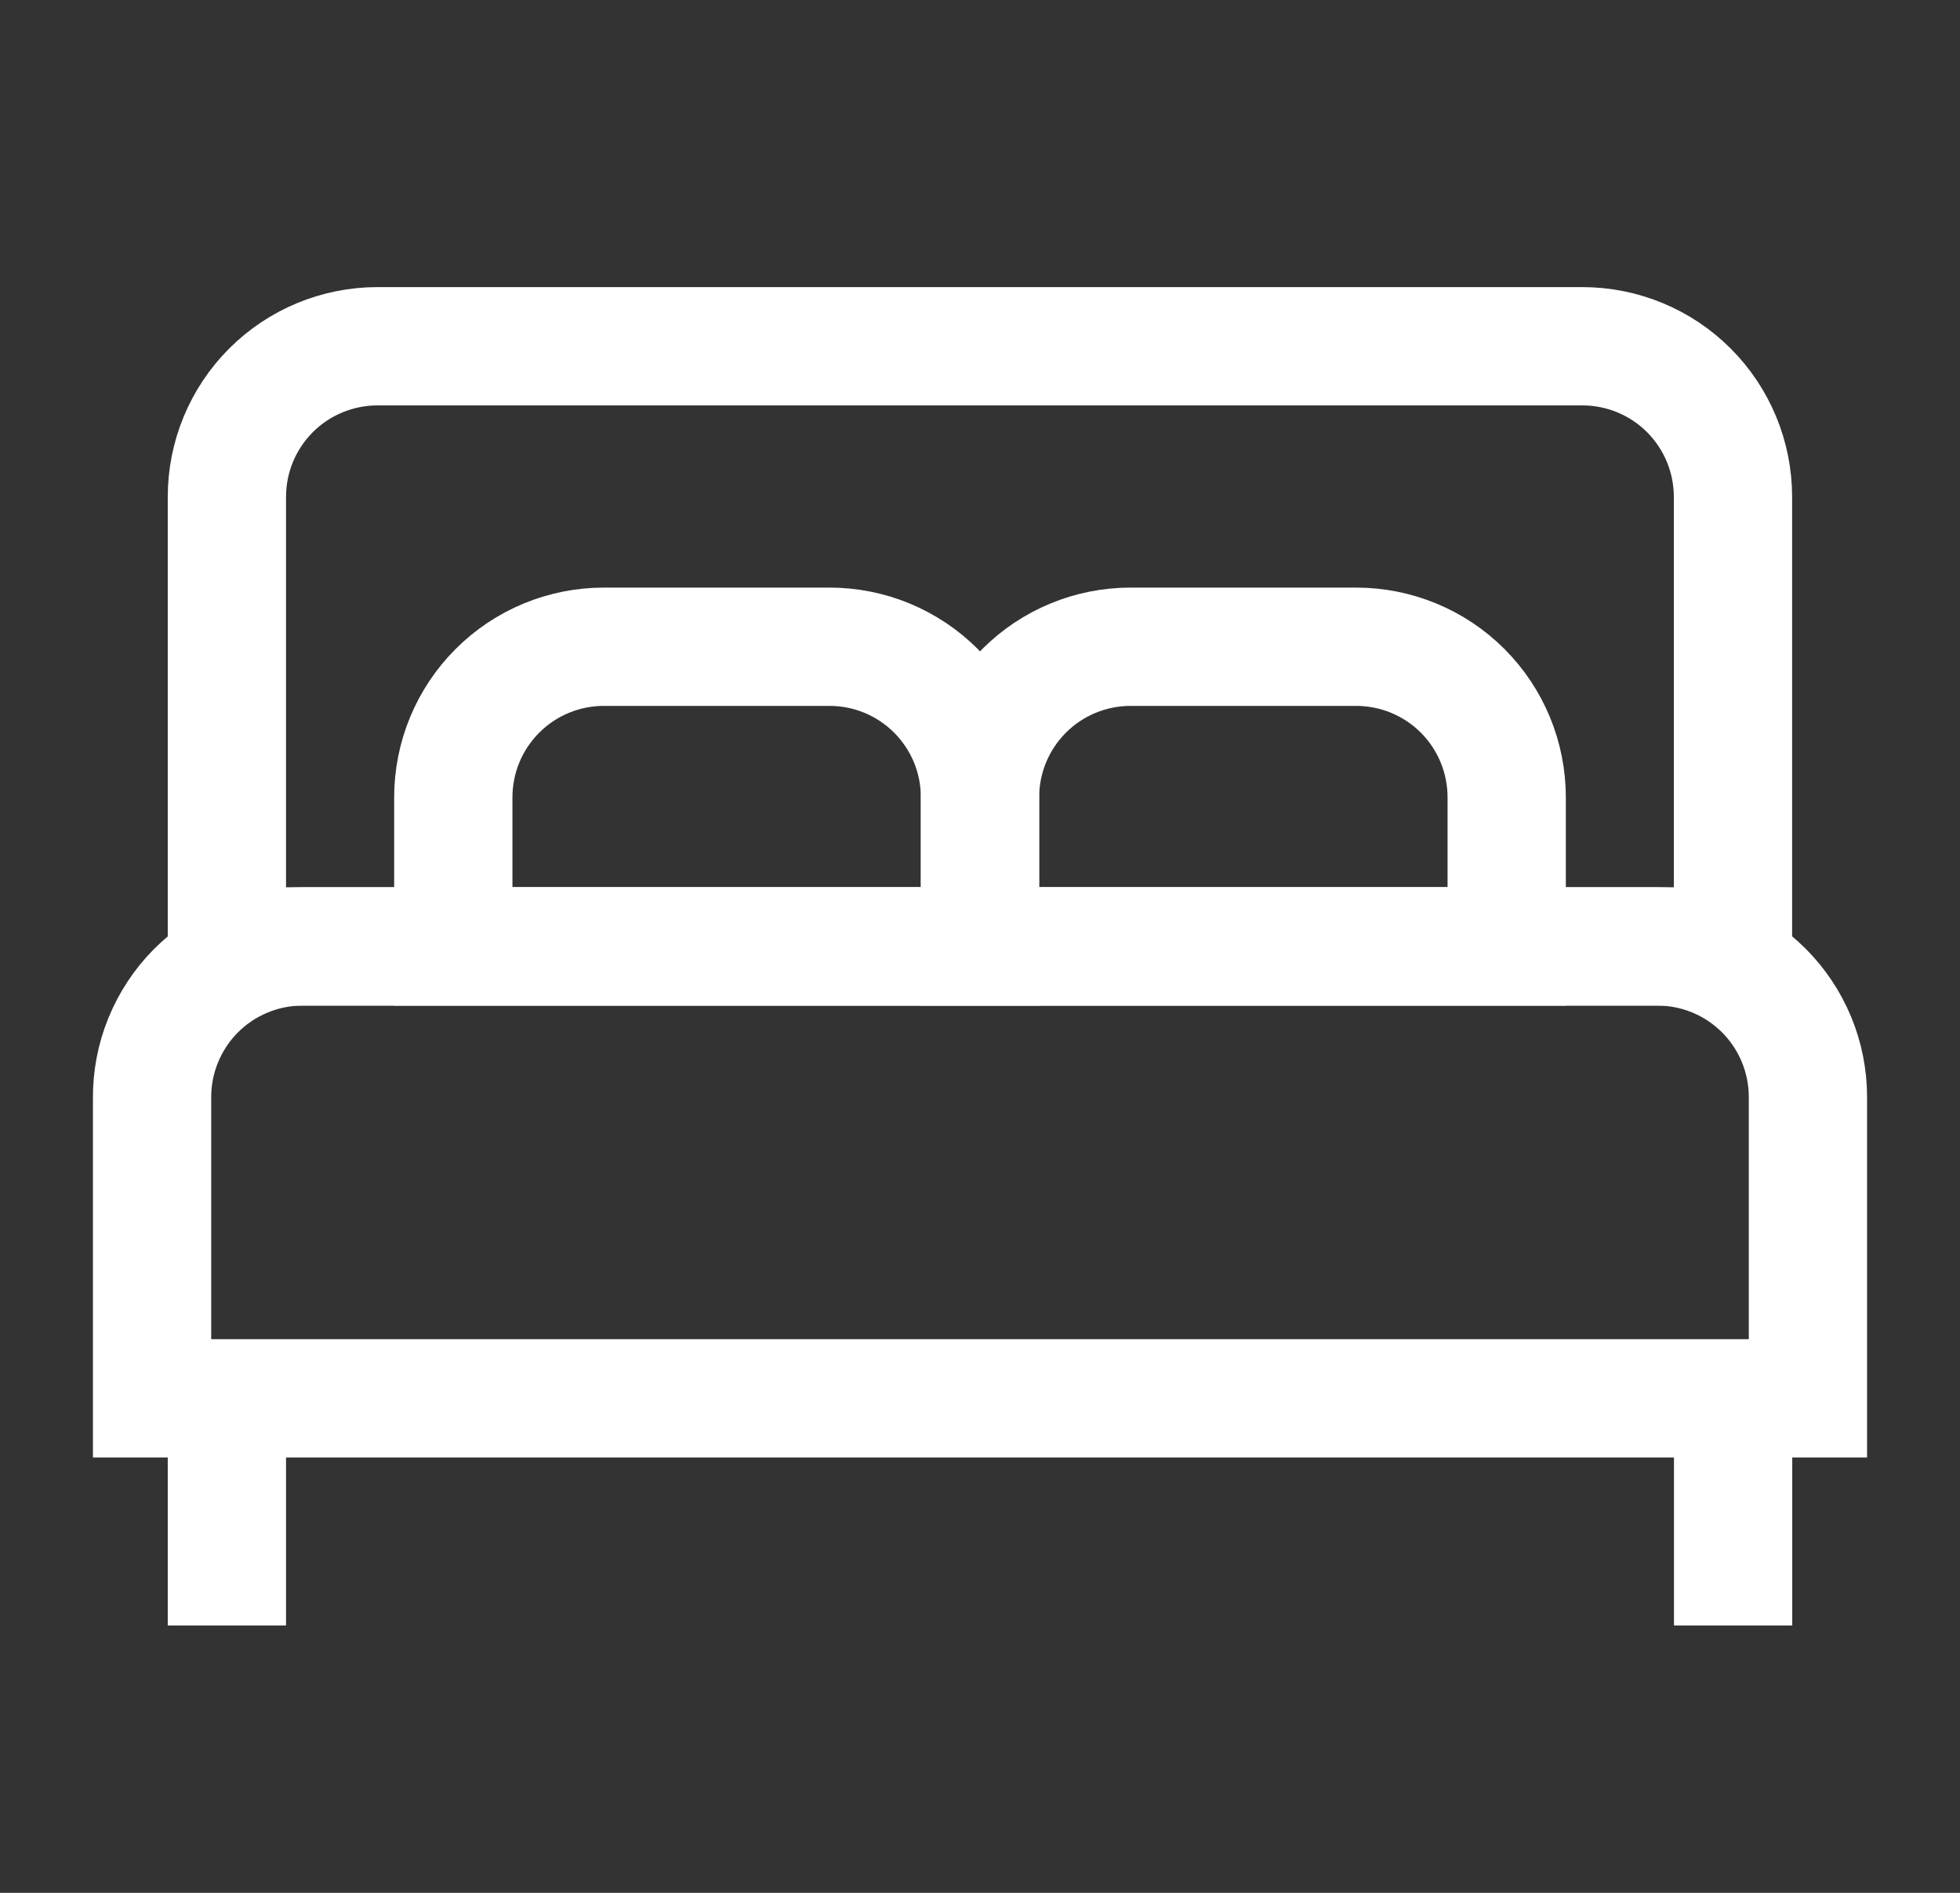
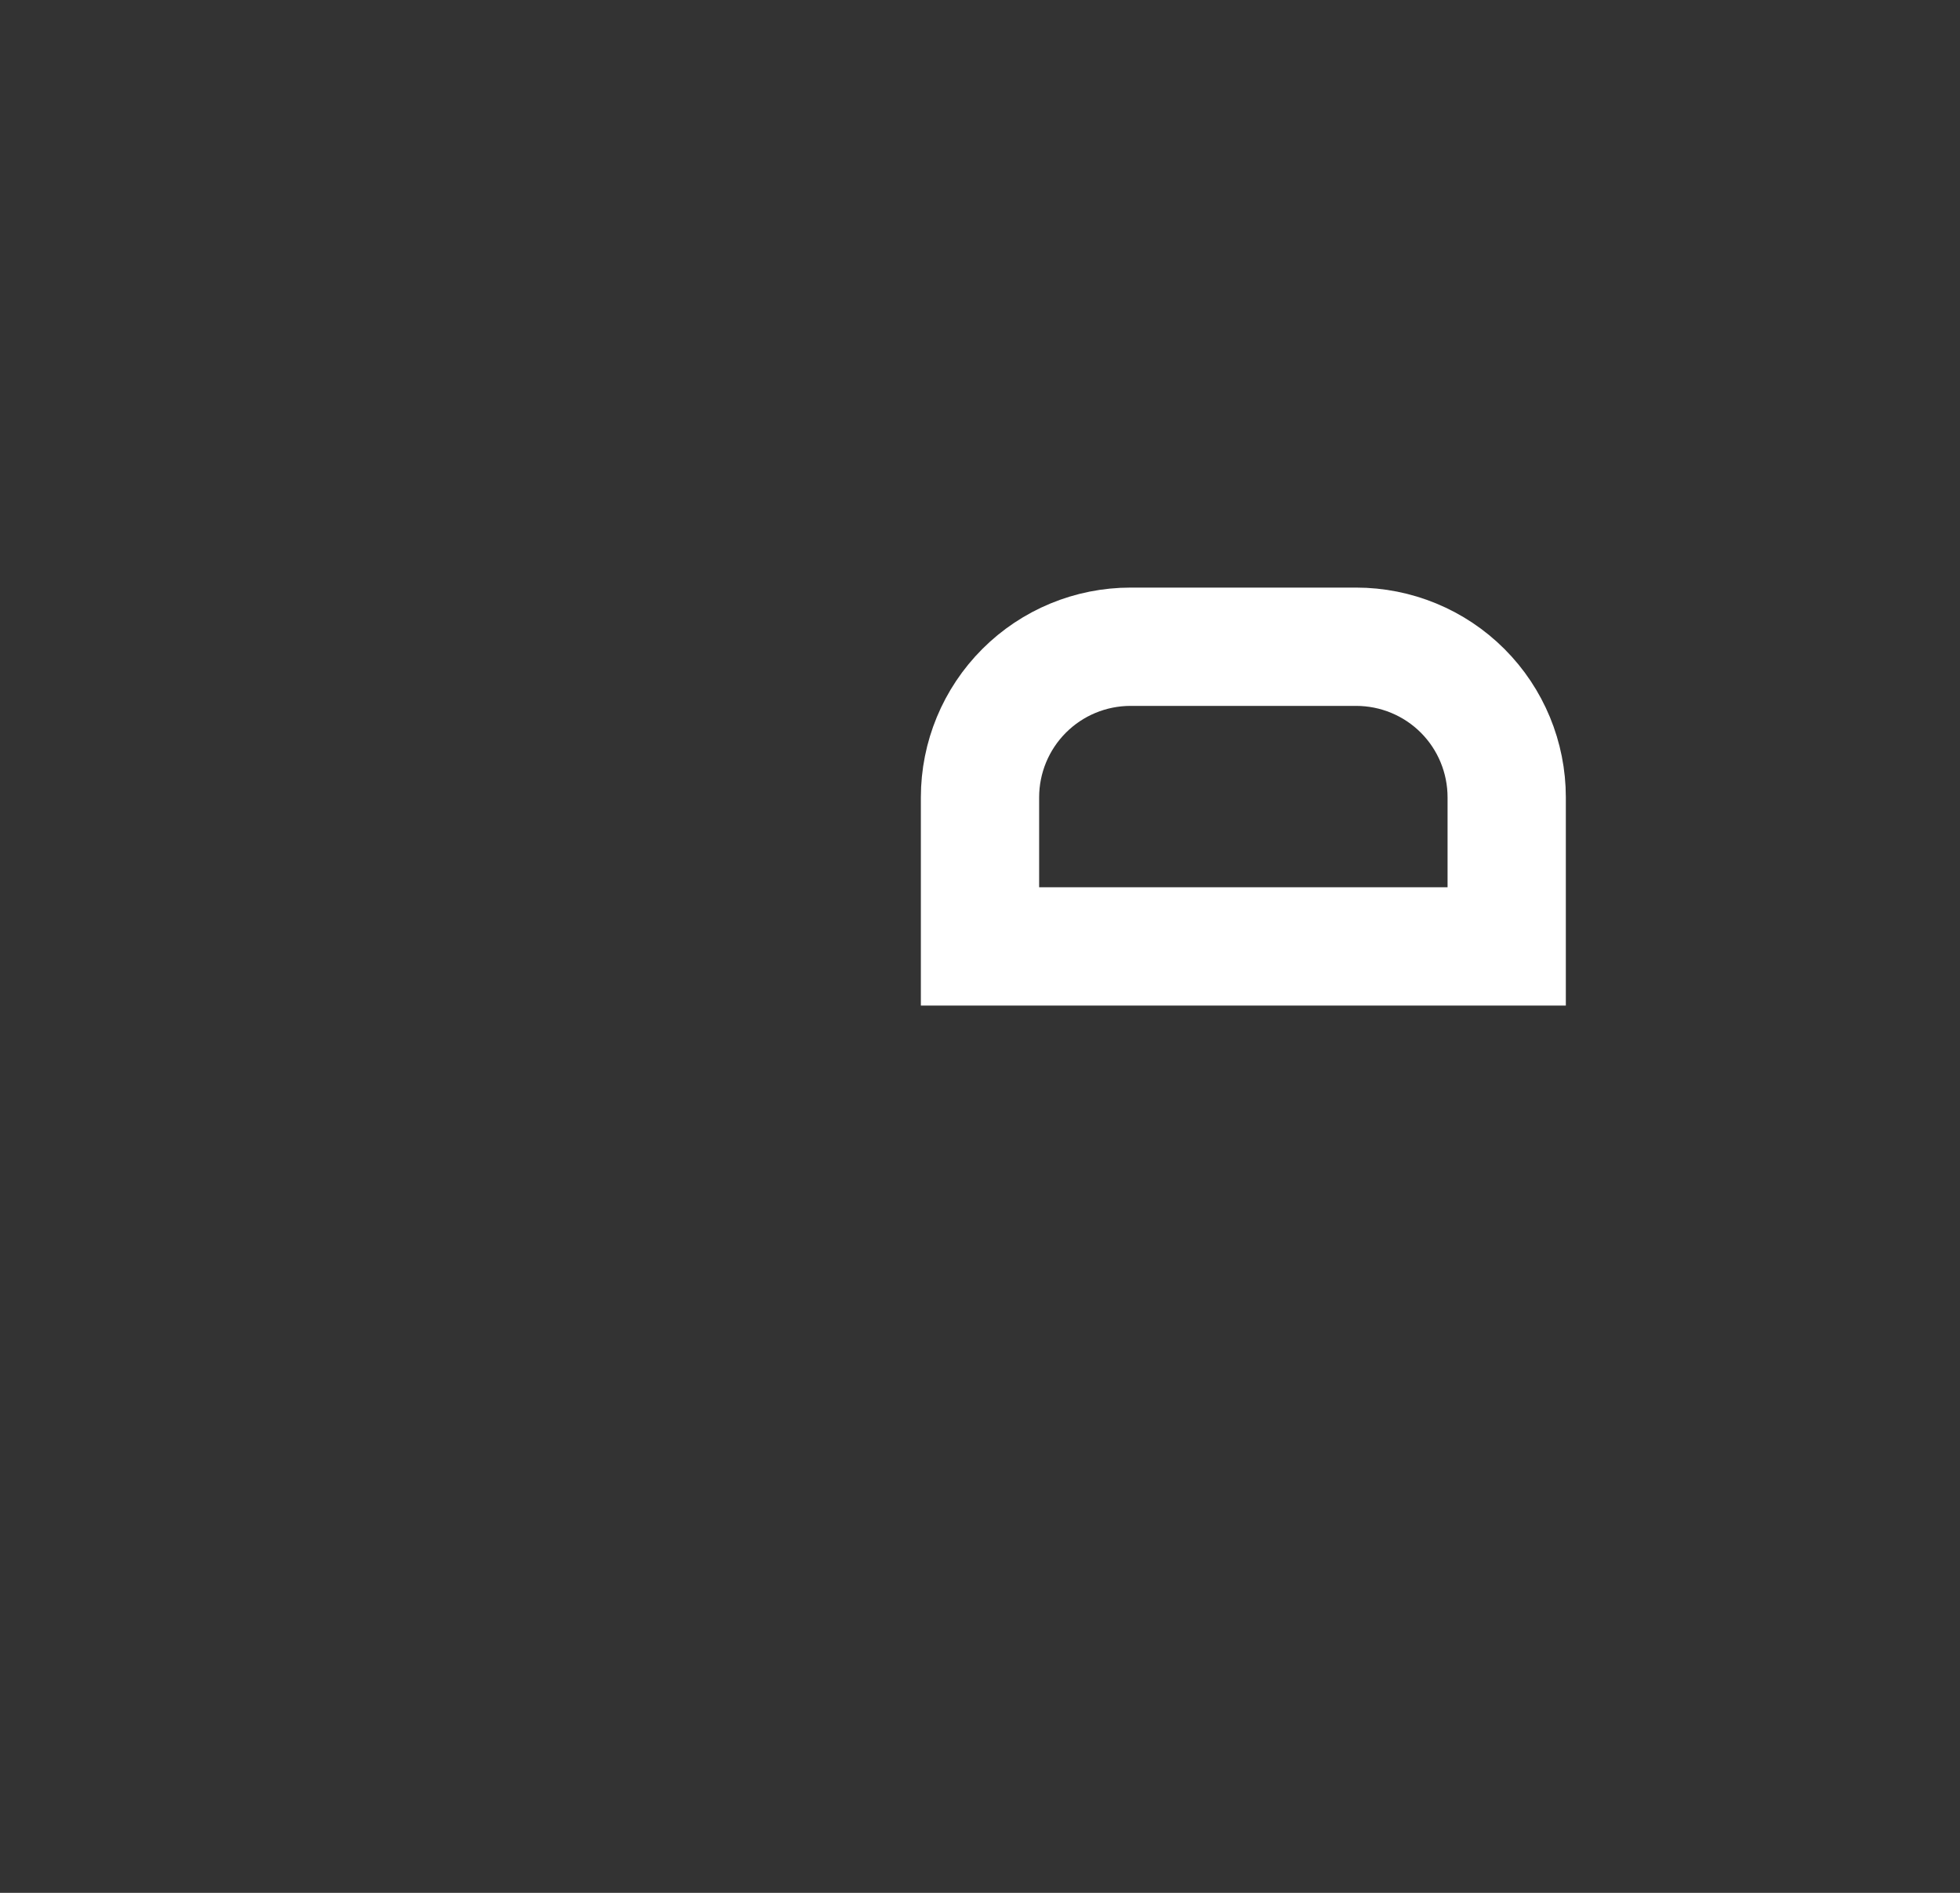
<svg xmlns="http://www.w3.org/2000/svg" width="29" height="28" viewBox="0 0 29 28" fill="none">
  <rect x="0" y="0" width="29" height="28" fill="#333333" stroke="none" />
-   <path d="M4.478 14H24.522C25.113 14 25.68 14.235 26.098 14.653C26.515 15.07 26.75 15.637 26.75 16.228V20.685H2.25V16.252C2.247 15.957 2.302 15.665 2.413 15.392C2.524 15.119 2.687 14.87 2.894 14.661C3.102 14.451 3.348 14.285 3.62 14.172C3.892 14.058 4.184 14 4.478 14Z" stroke="white" stroke-width="1.75" stroke-miterlimit="10" />
-   <path d="M5.586 5.122H23.412C24.003 5.122 24.57 5.356 24.988 5.774C25.406 6.192 25.641 6.759 25.641 7.35V14H3.357V7.35C3.357 6.759 3.592 6.192 4.01 5.774C4.428 5.356 4.995 5.122 5.586 5.122Z" stroke="white" stroke-width="1.75" stroke-miterlimit="10" />
-   <path d="M8.935 9.567H12.272C12.565 9.567 12.854 9.624 13.125 9.736C13.395 9.848 13.641 10.012 13.848 10.219C14.055 10.426 14.219 10.672 14.331 10.942C14.443 11.213 14.5 11.502 14.5 11.795V14H6.707V11.795C6.707 11.204 6.942 10.637 7.36 10.219C7.778 9.801 8.344 9.567 8.935 9.567Z" stroke="white" stroke-width="1.75" stroke-miterlimit="10" />
  <path d="M16.728 9.567H20.065C20.656 9.567 21.223 9.801 21.641 10.219C22.059 10.637 22.293 11.204 22.293 11.795V14H14.5V11.795C14.5 11.204 14.735 10.637 15.153 10.219C15.571 9.801 16.137 9.567 16.728 9.567Z" stroke="white" stroke-width="1.75" stroke-miterlimit="10" />
-   <path d="M3.357 24.045V20.708" stroke="white" stroke-width="1.75" stroke-miterlimit="10" />
-   <path d="M25.643 24.045V20.708" stroke="white" stroke-width="1.75" stroke-miterlimit="10" />
</svg>